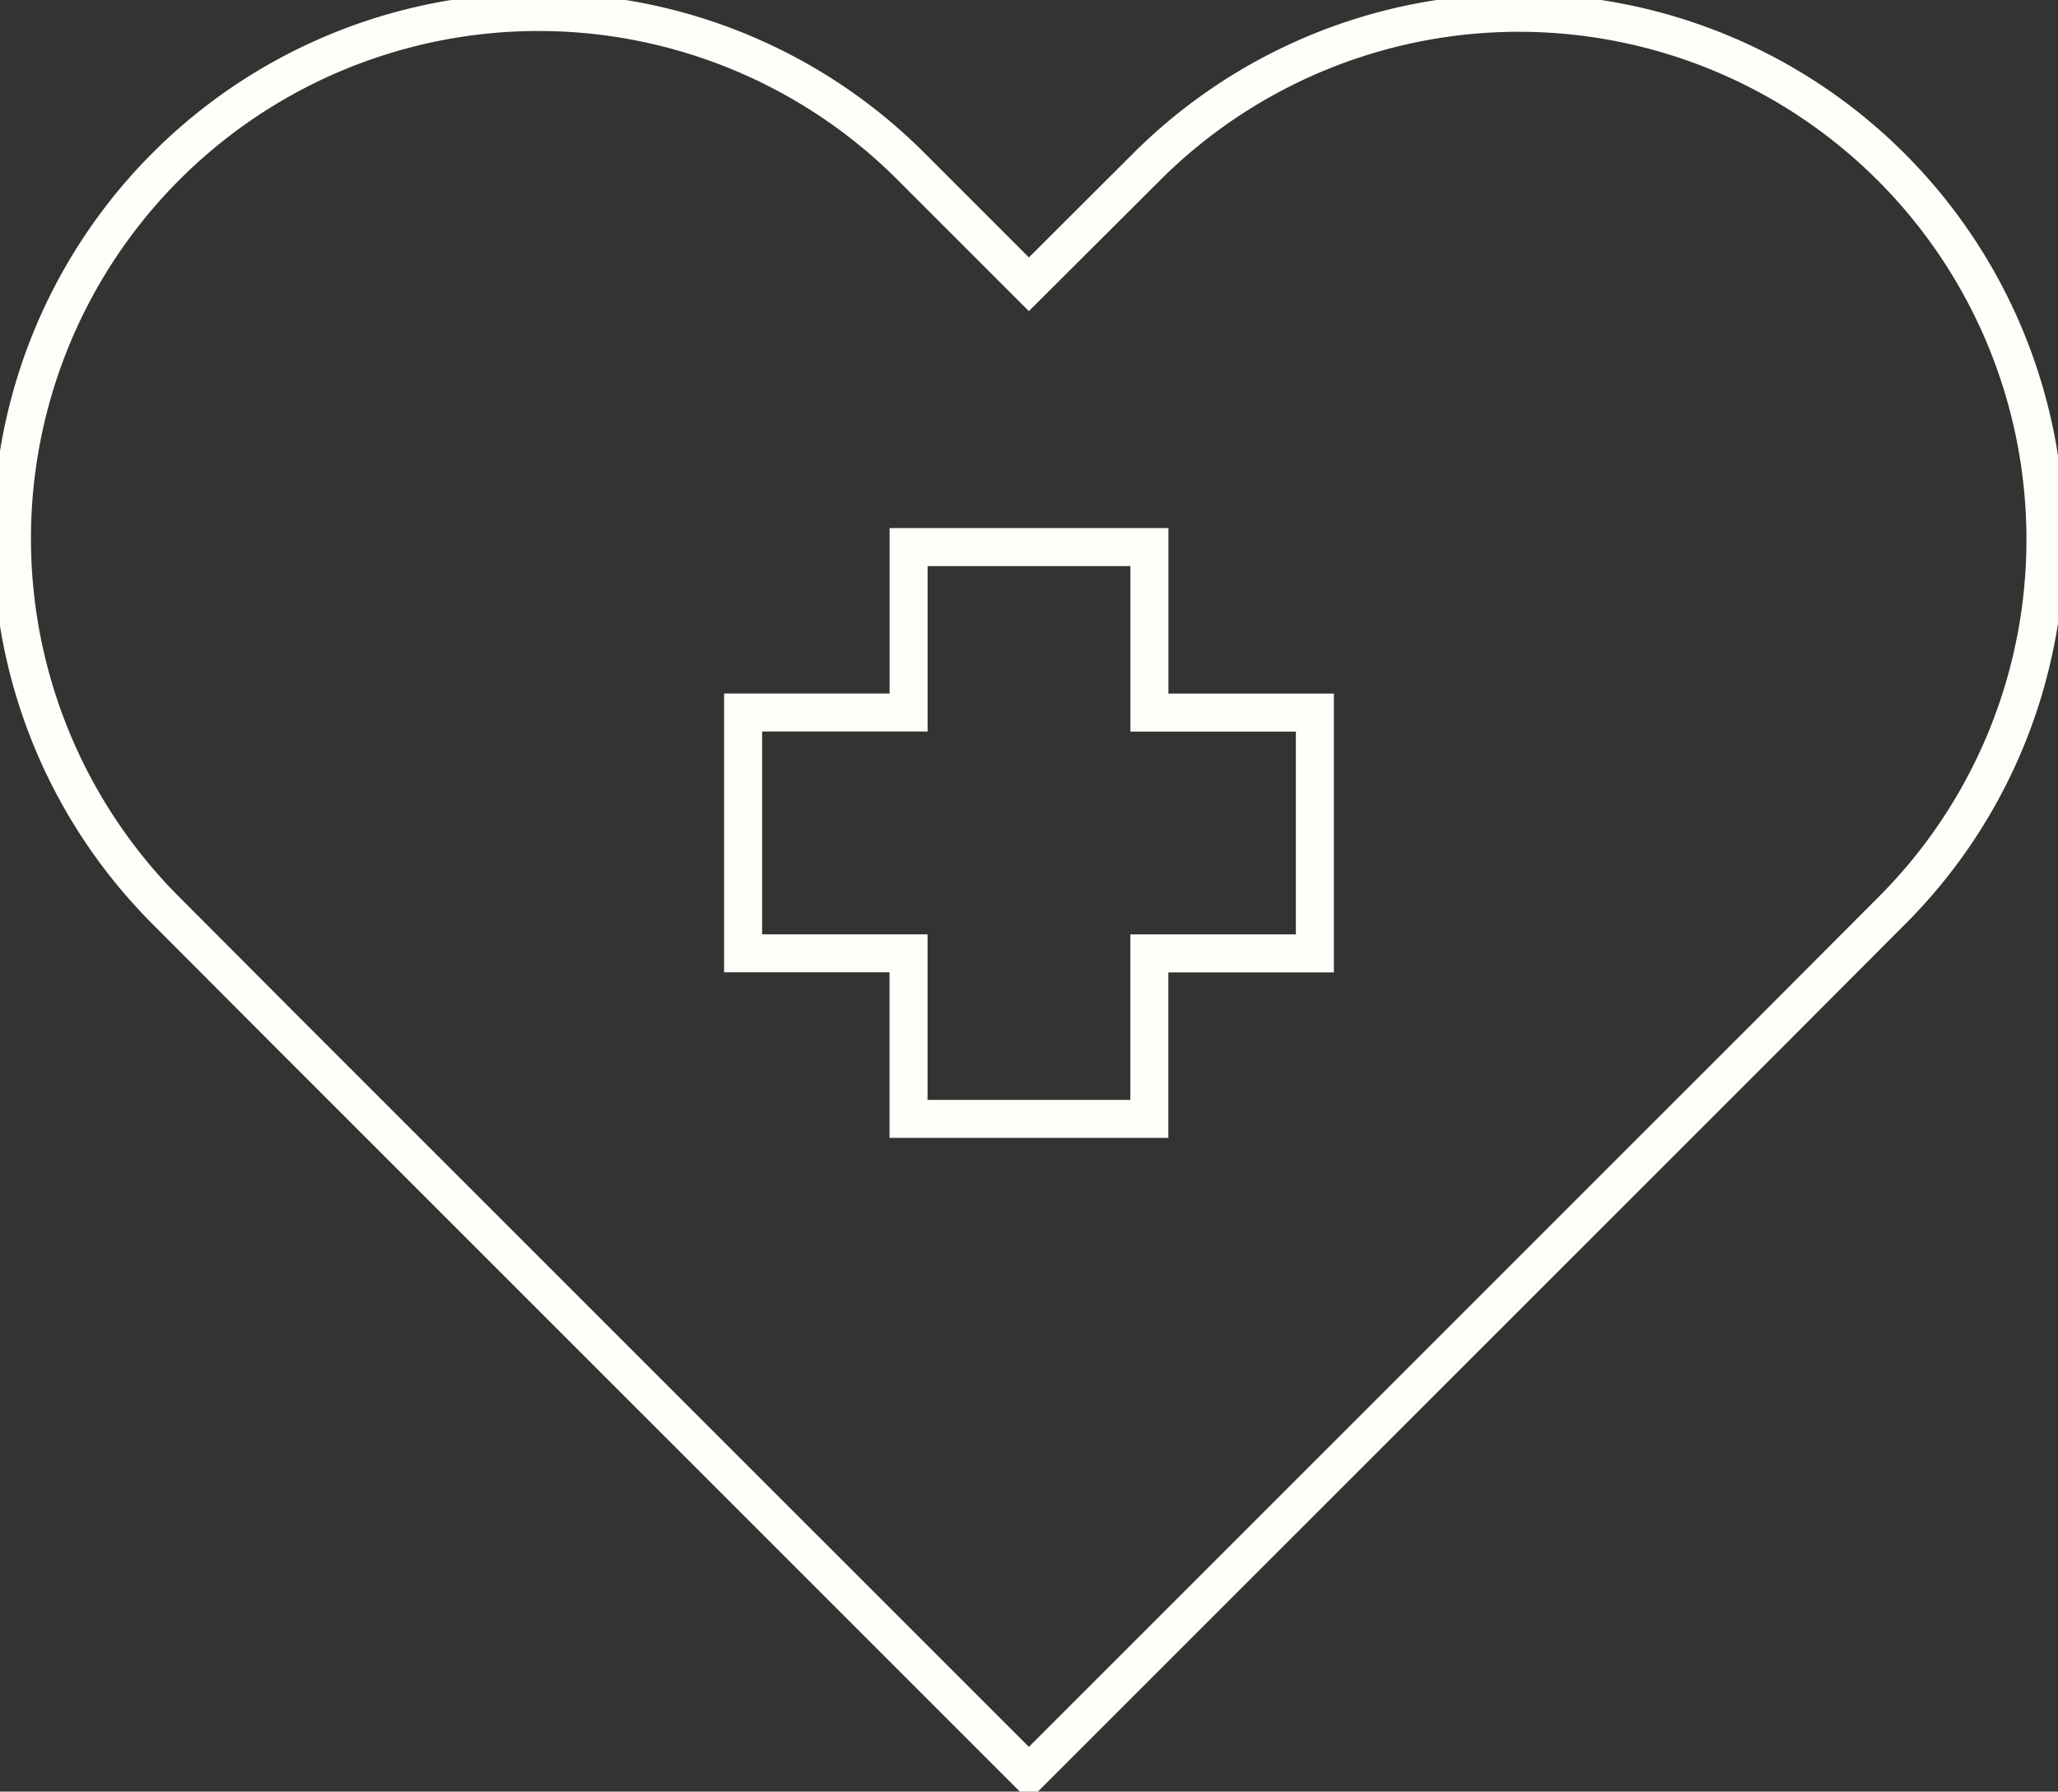
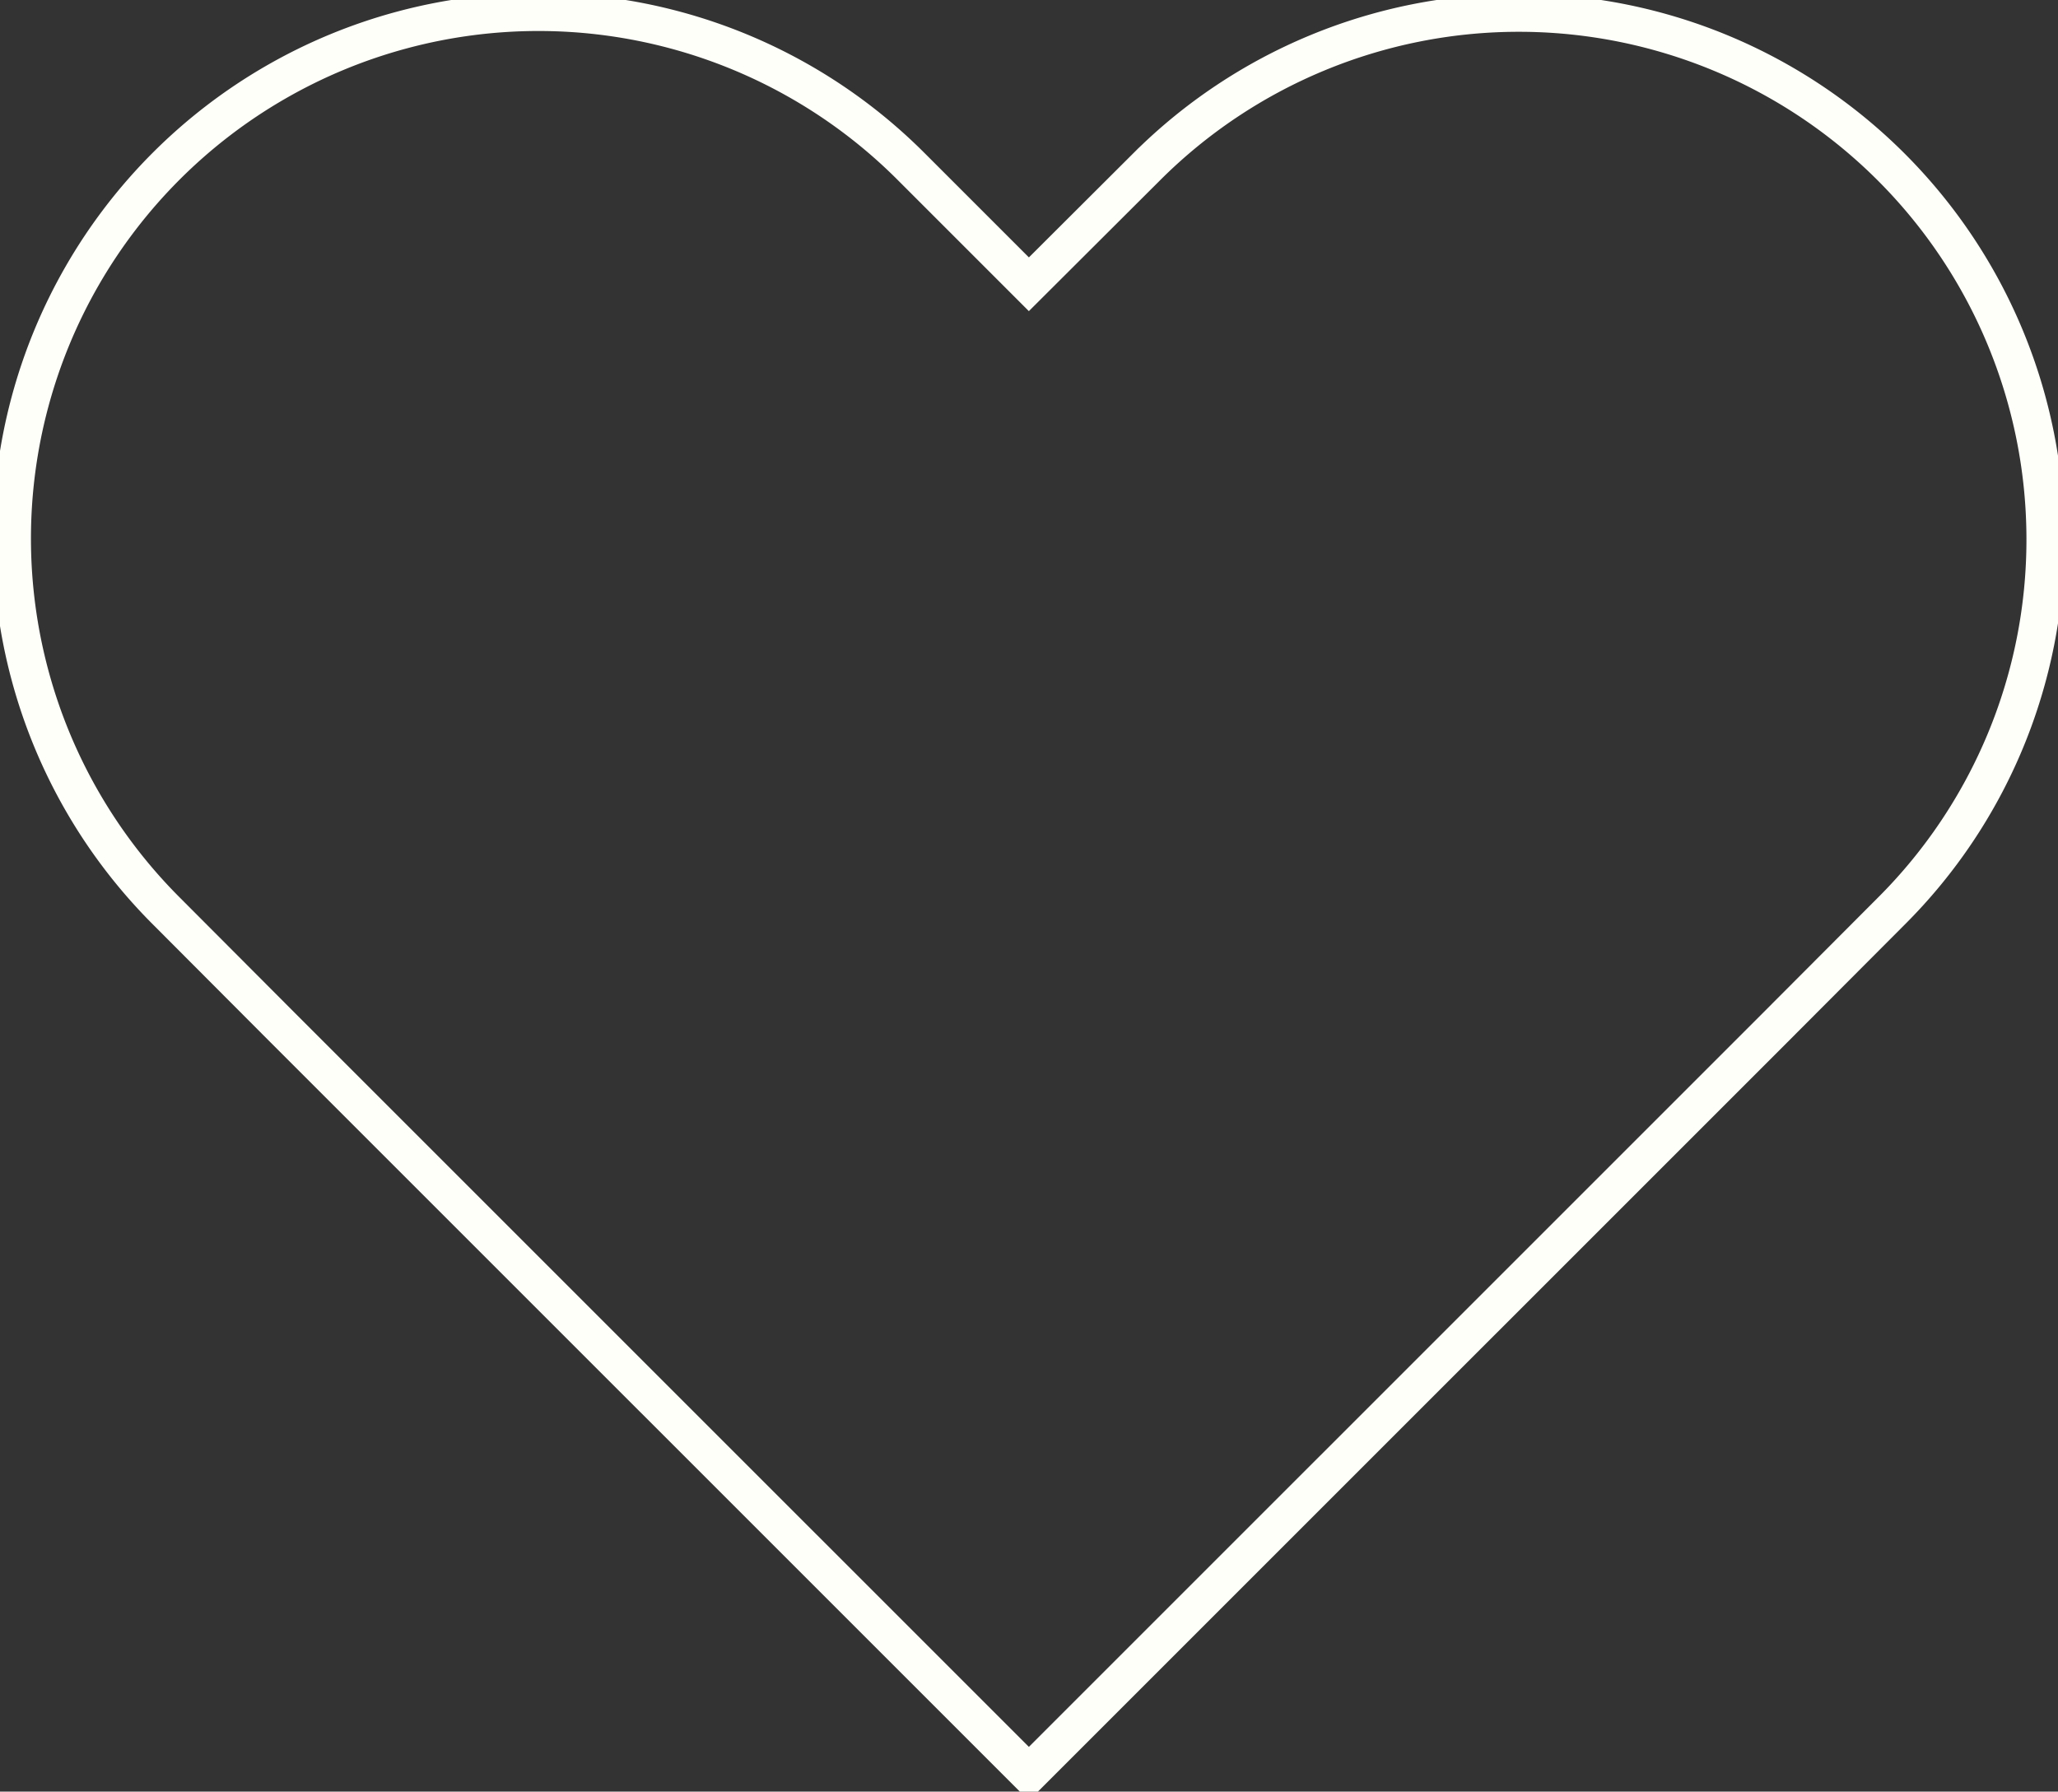
<svg xmlns="http://www.w3.org/2000/svg" id="picto-mutuelle" width="81.187" height="70.682" viewBox="0 0 81.187 70.682">
  <rect x="0" y="0" width="81.187" height="70.682" fill="#333333" stroke="none" />
  <defs>
    <clipPath id="clip-path">
      <rect id="Rectangle_12749" data-name="Rectangle 12749" width="81.187" height="70.682" fill="none" stroke="#fdfff8" stroke-width="1.5" />
    </clipPath>
  </defs>
  <g id="Groupe_3798" data-name="Groupe 3798" clip-path="url(#clip-path)">
    <path id="Tracé_1139" data-name="Tracé 1139" d="M80.614,21.192a20.693,20.693,0,0,1-6.09,14.685l-4.63,4.642L40.511,69.9,11.129,40.52,6.5,35.878A20.772,20.772,0,1,1,35.881,6.507l4.63,4.63,4.642-4.63A20.775,20.775,0,0,1,80.614,21.192Z" transform="translate(0.078 0.078)" fill="none" stroke="#fdfff8" stroke-width="1.5" />
-     <path id="Tracé_1140" data-name="Tracé 1140" d="M47.249,24.71v9.5H40.719v6.529h-9.5V34.207H24.693v-9.5h6.529V18.181h9.5V24.71Z" transform="translate(4.622 3.403)" fill="none" stroke="#fdfff8" stroke-width="1.5" />
  </g>
</svg>